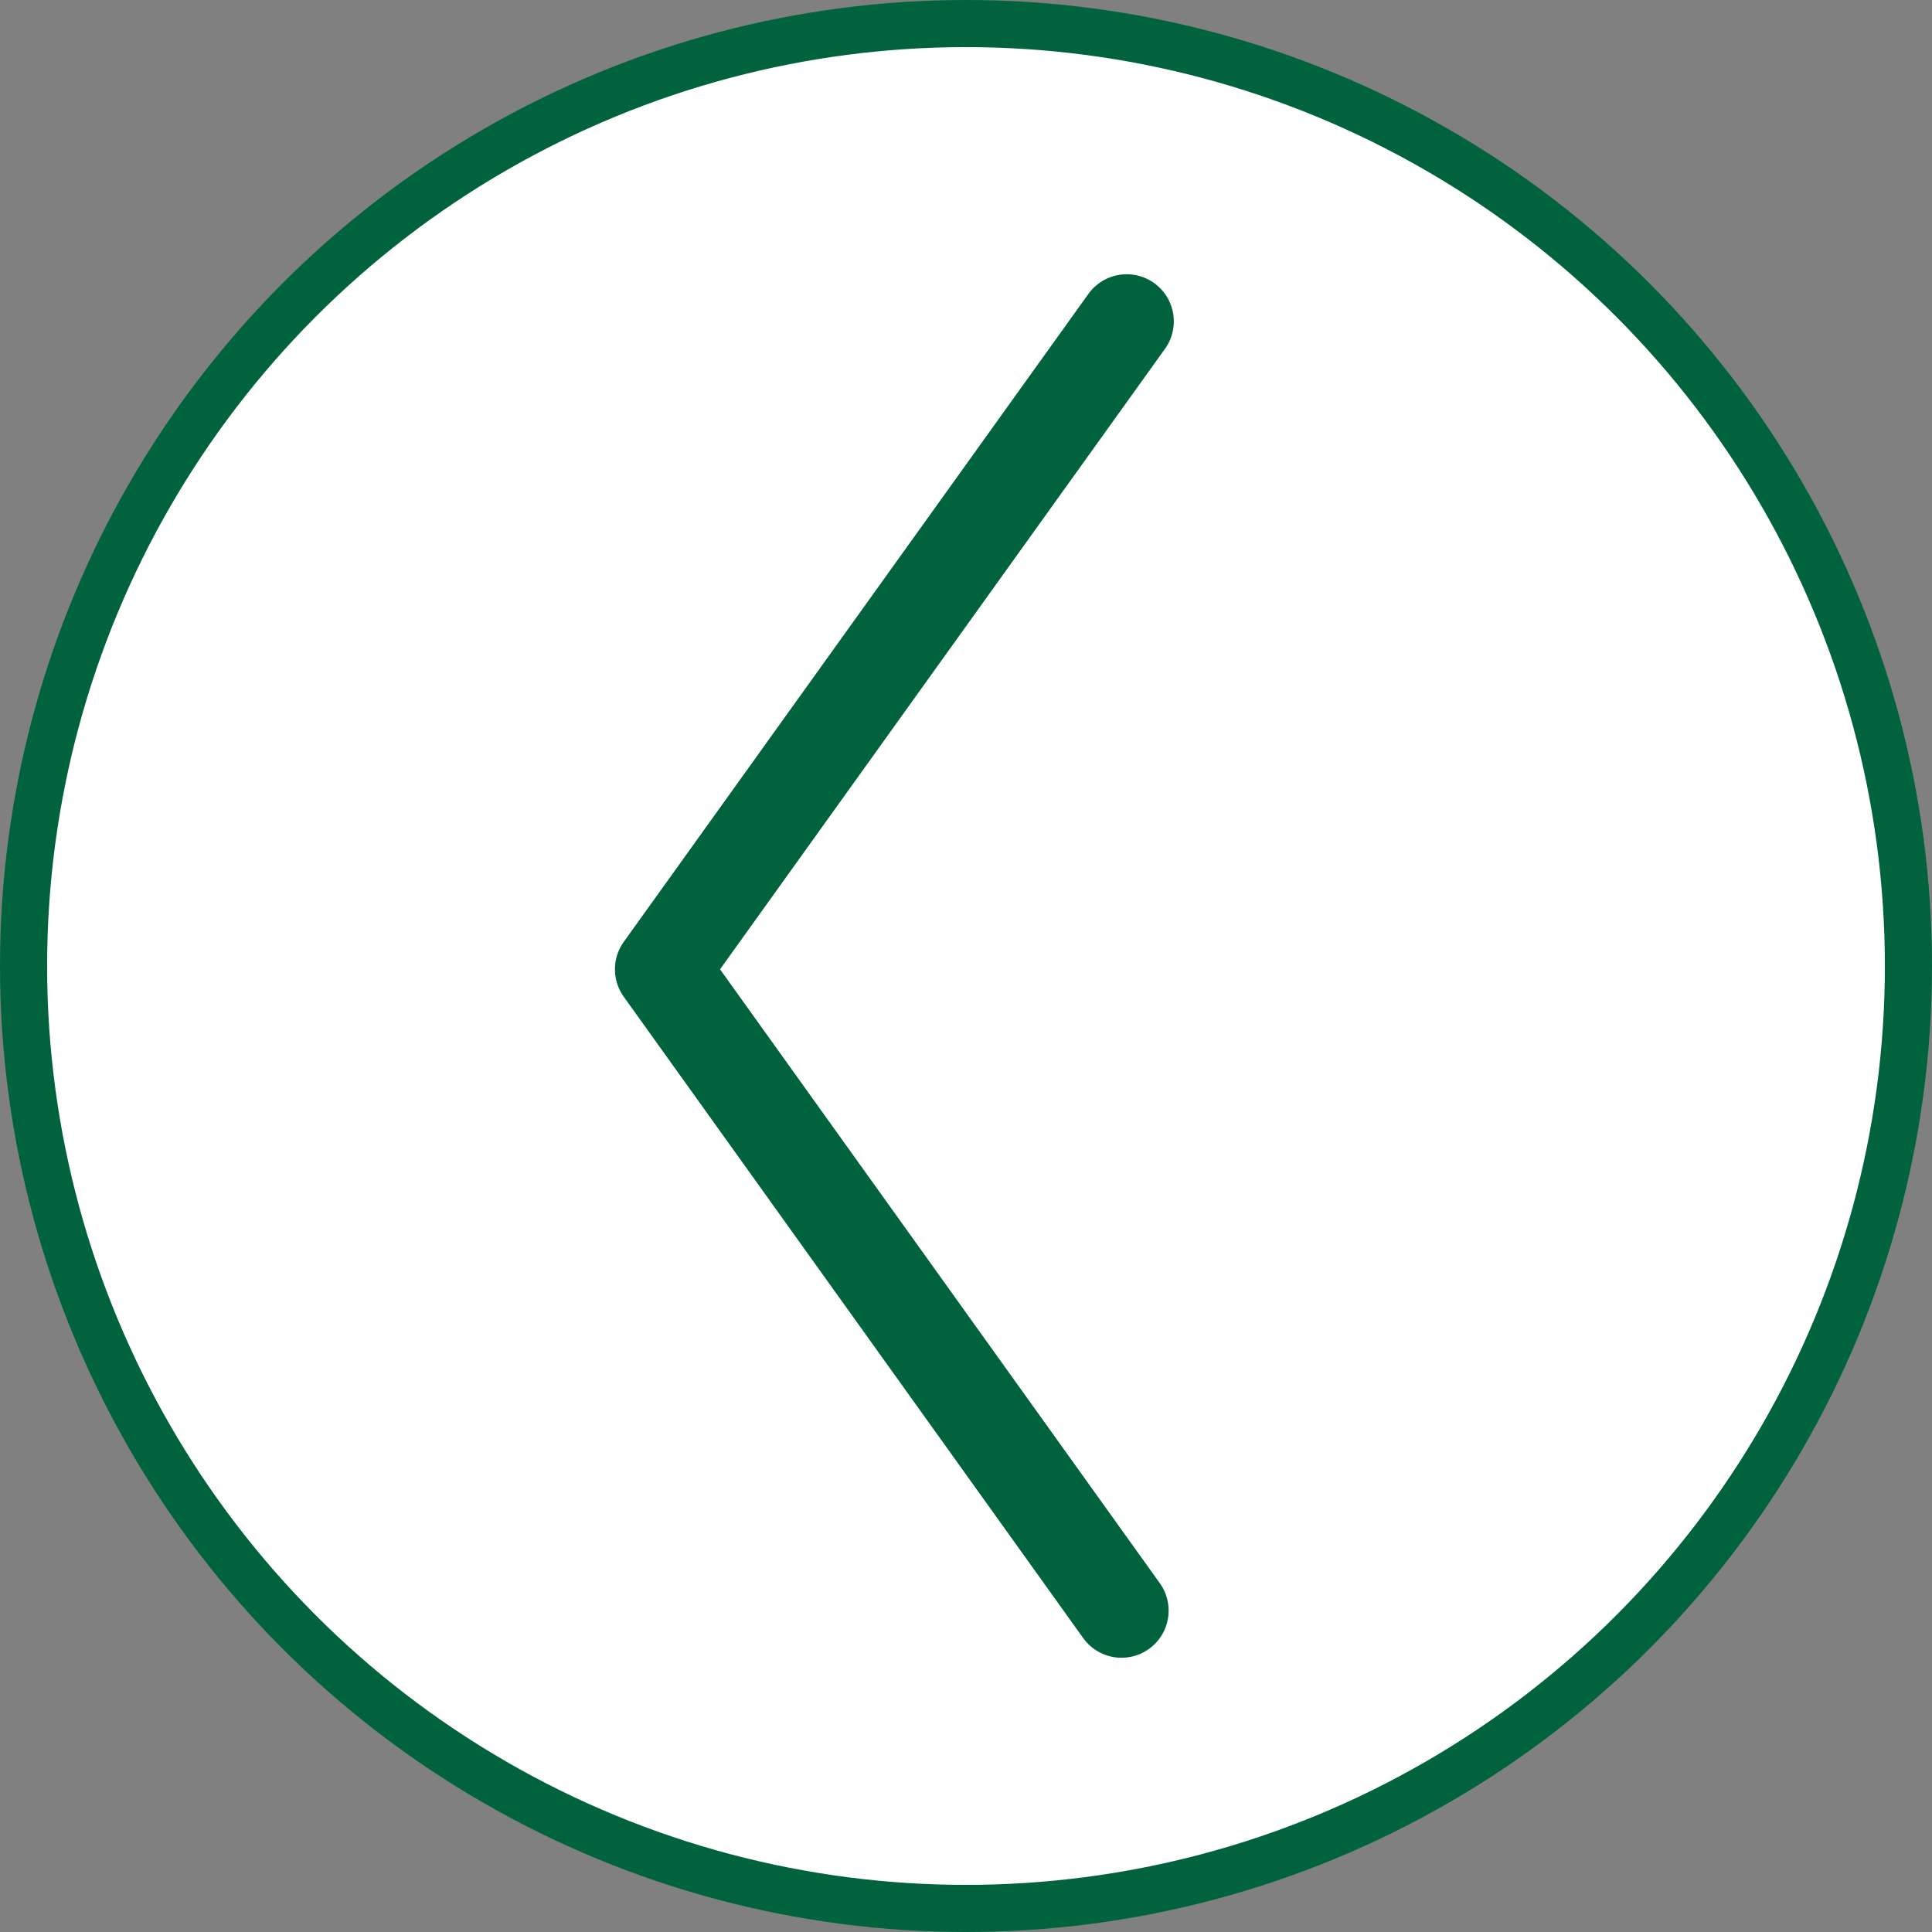
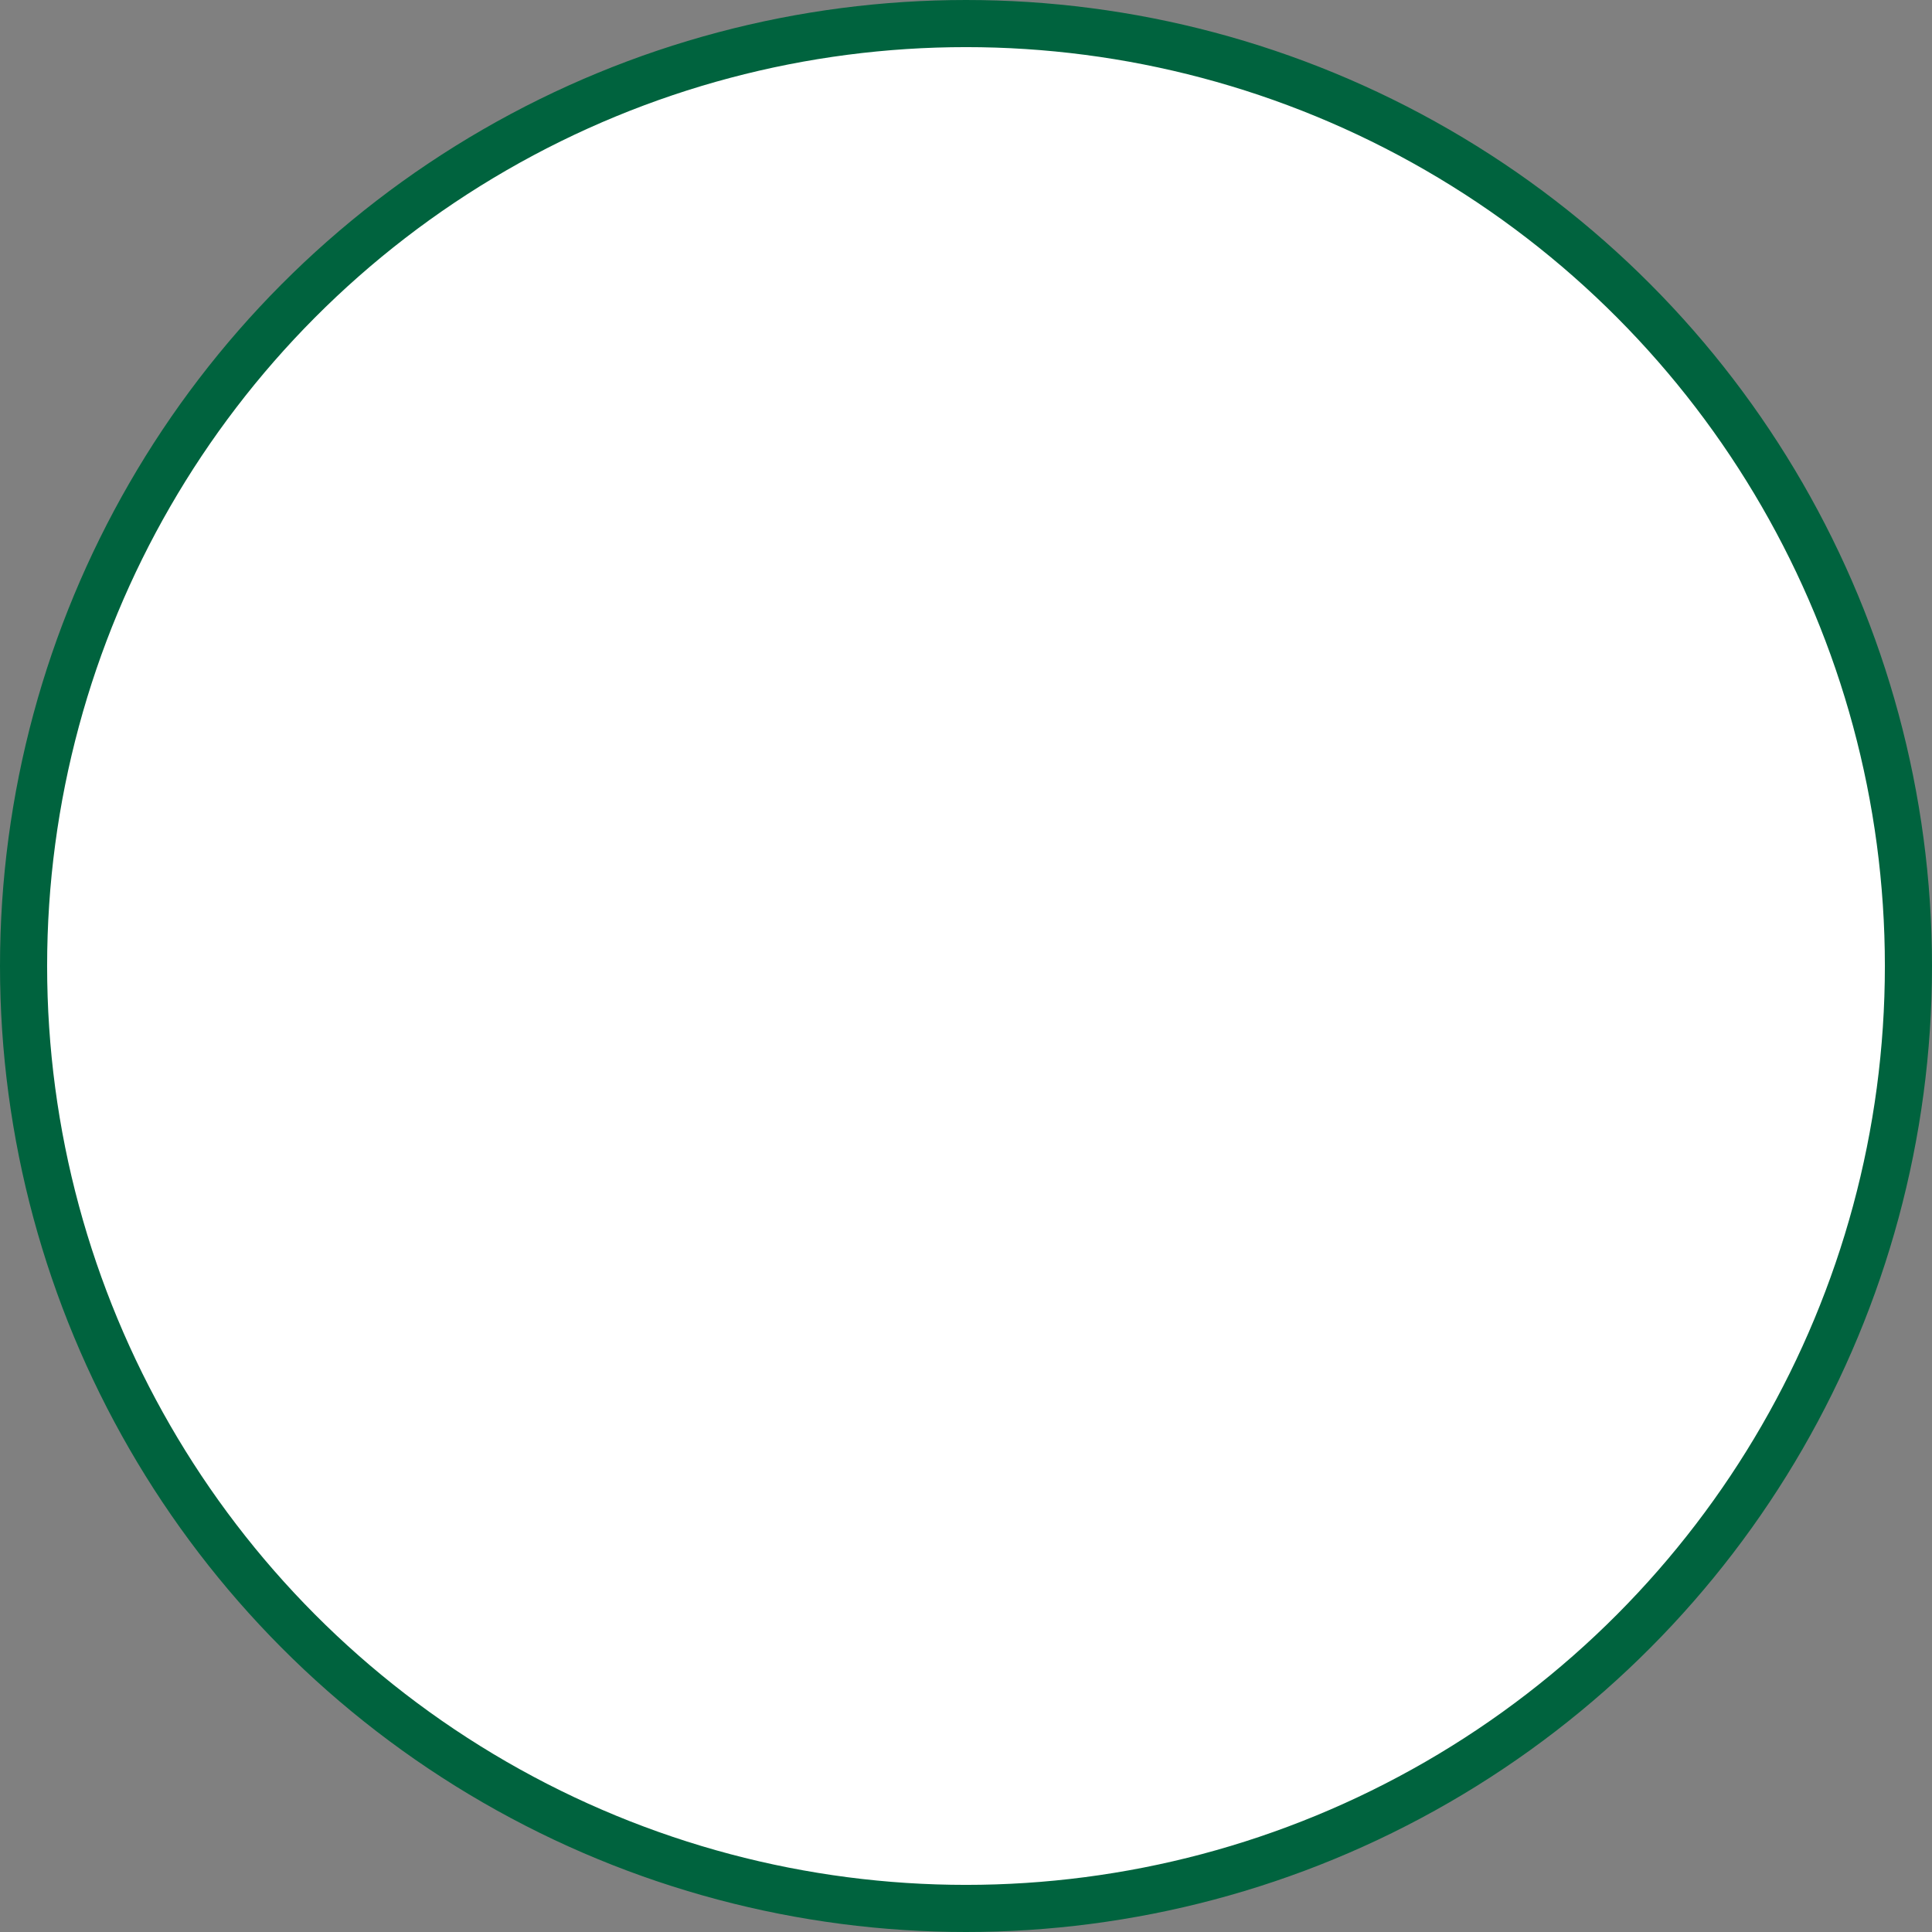
<svg xmlns="http://www.w3.org/2000/svg" viewBox="0 0 41 41" fill="#fff" stroke="#00633e">
  <rect x="0" y="0" width="41" height="41" fill="#808080" stroke="none" />
  <circle cx="20.5" cy="20.5" r="20" />
-   <path d="M23.91 6.82l-9.86 13.75 9.75 13.61" stroke-linecap="round" stroke-linejoin="round" stroke-width="2" />
</svg>